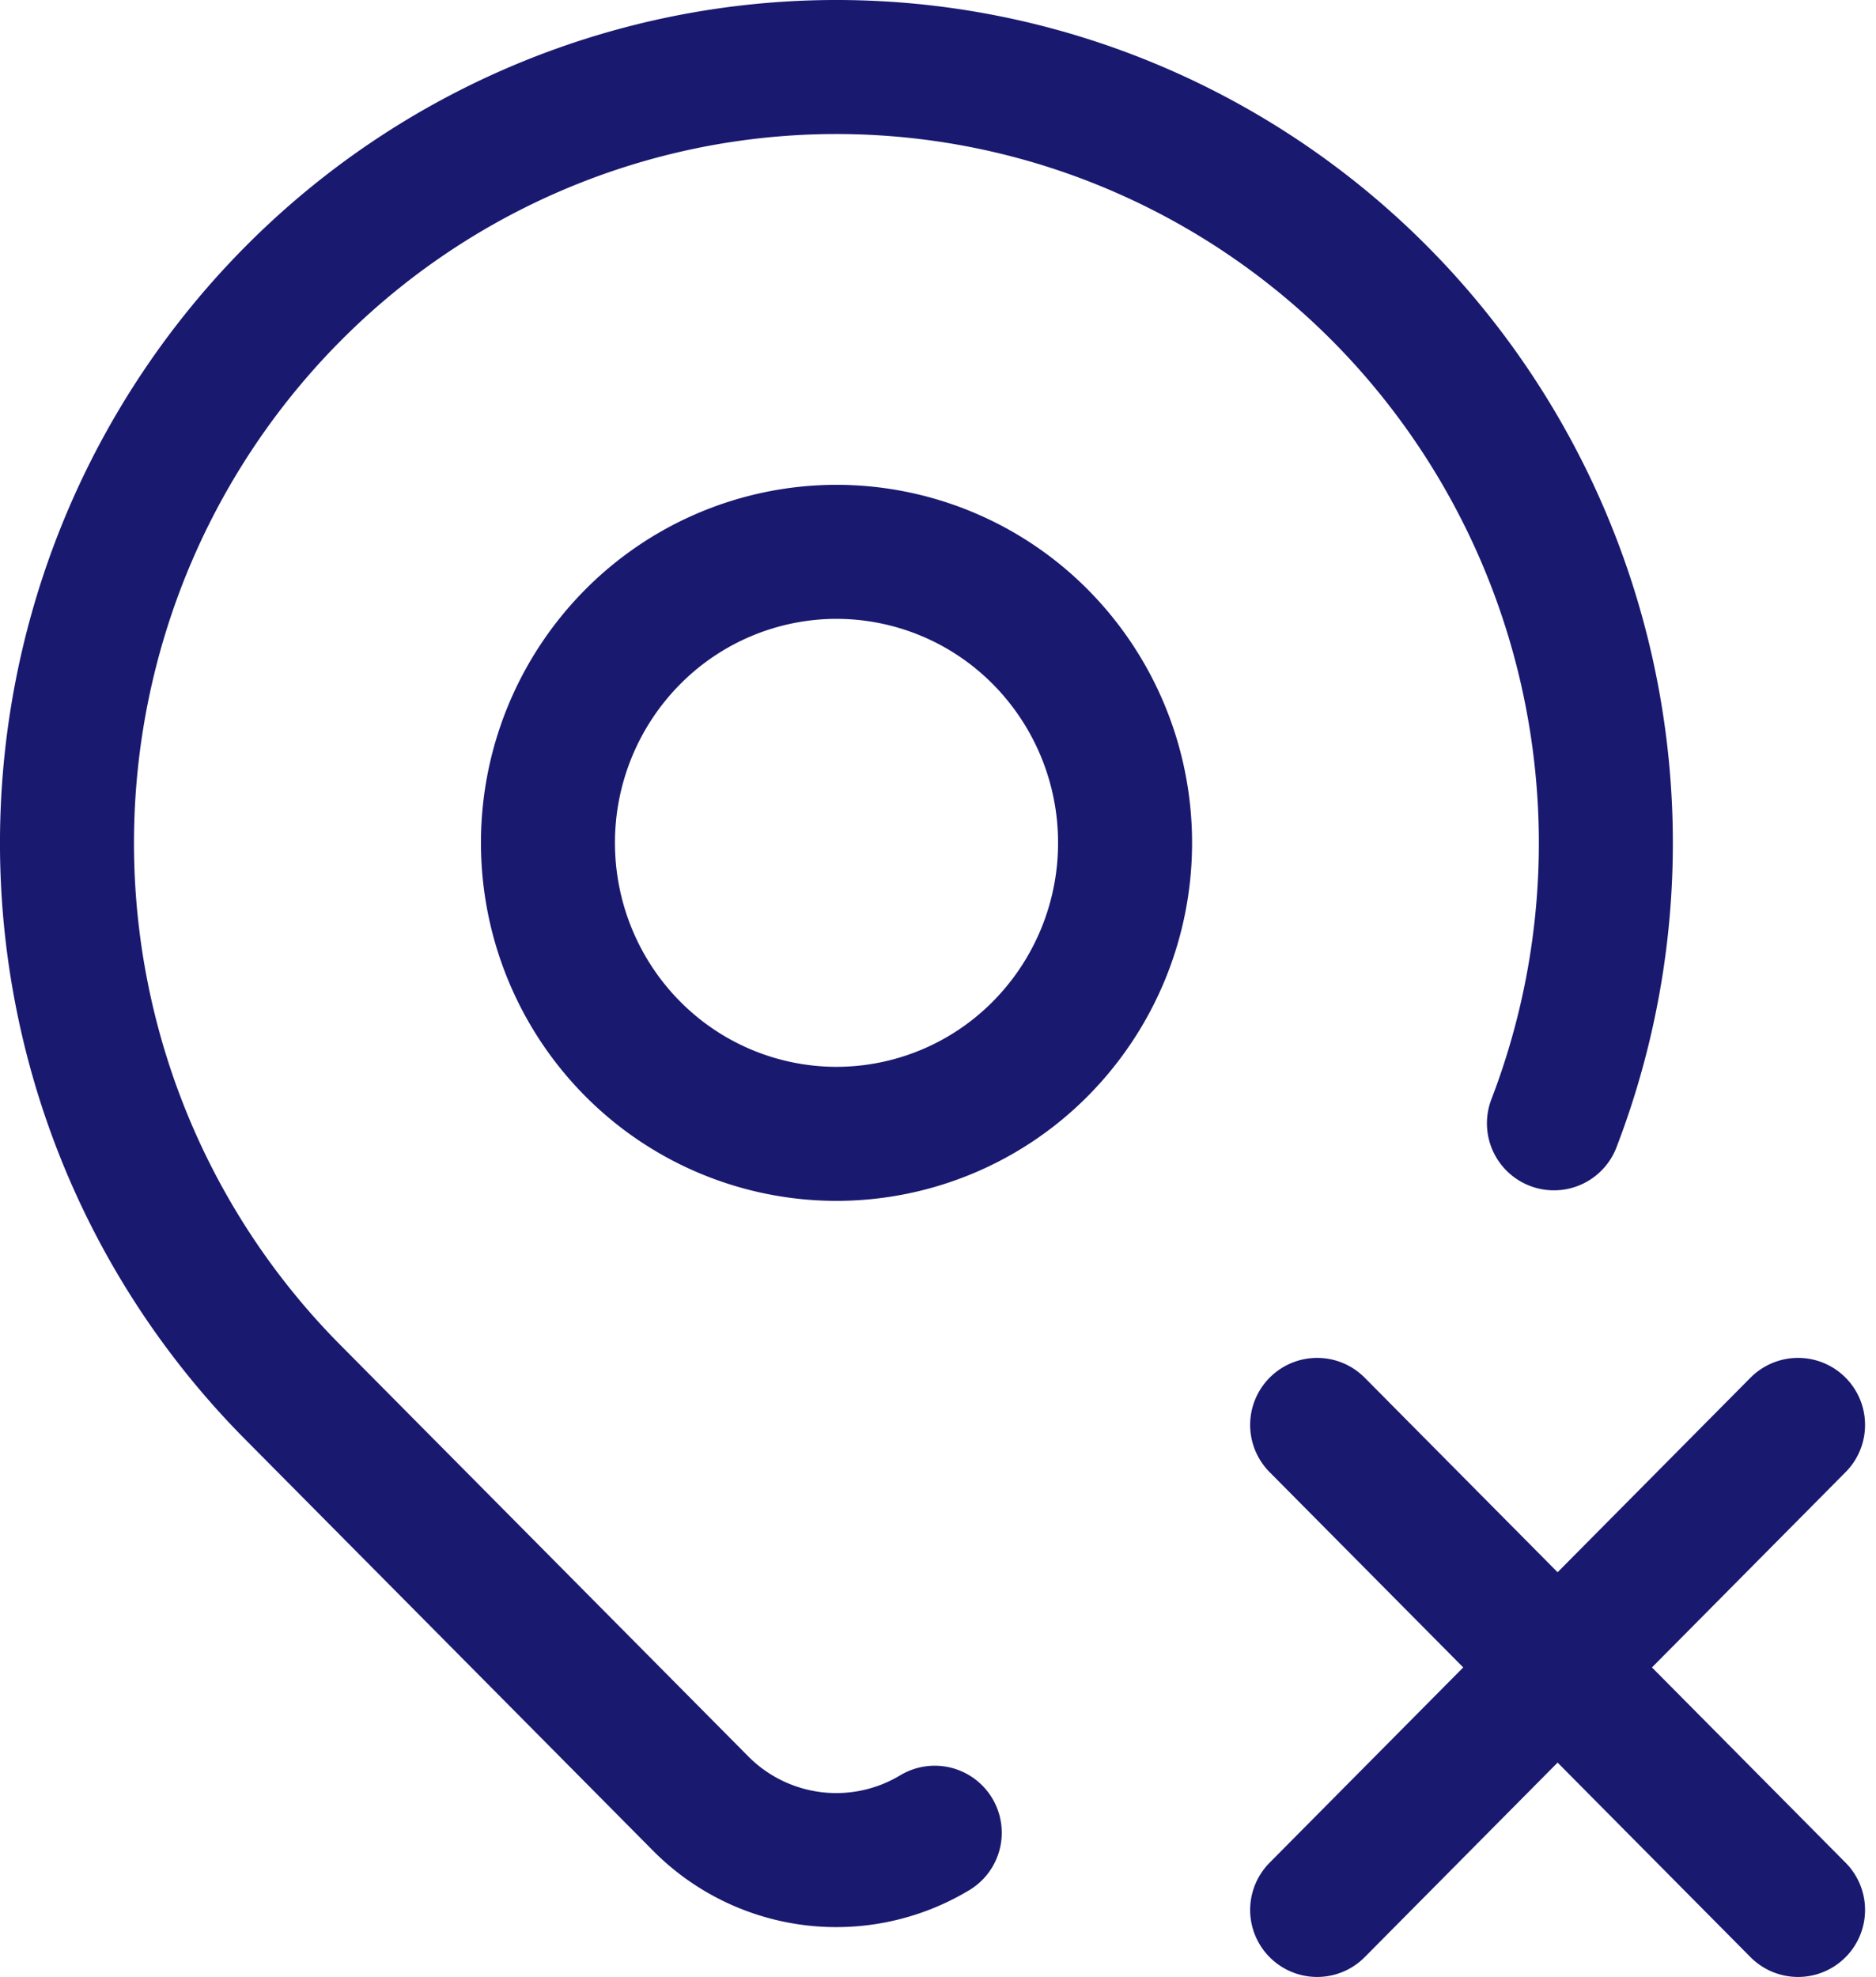
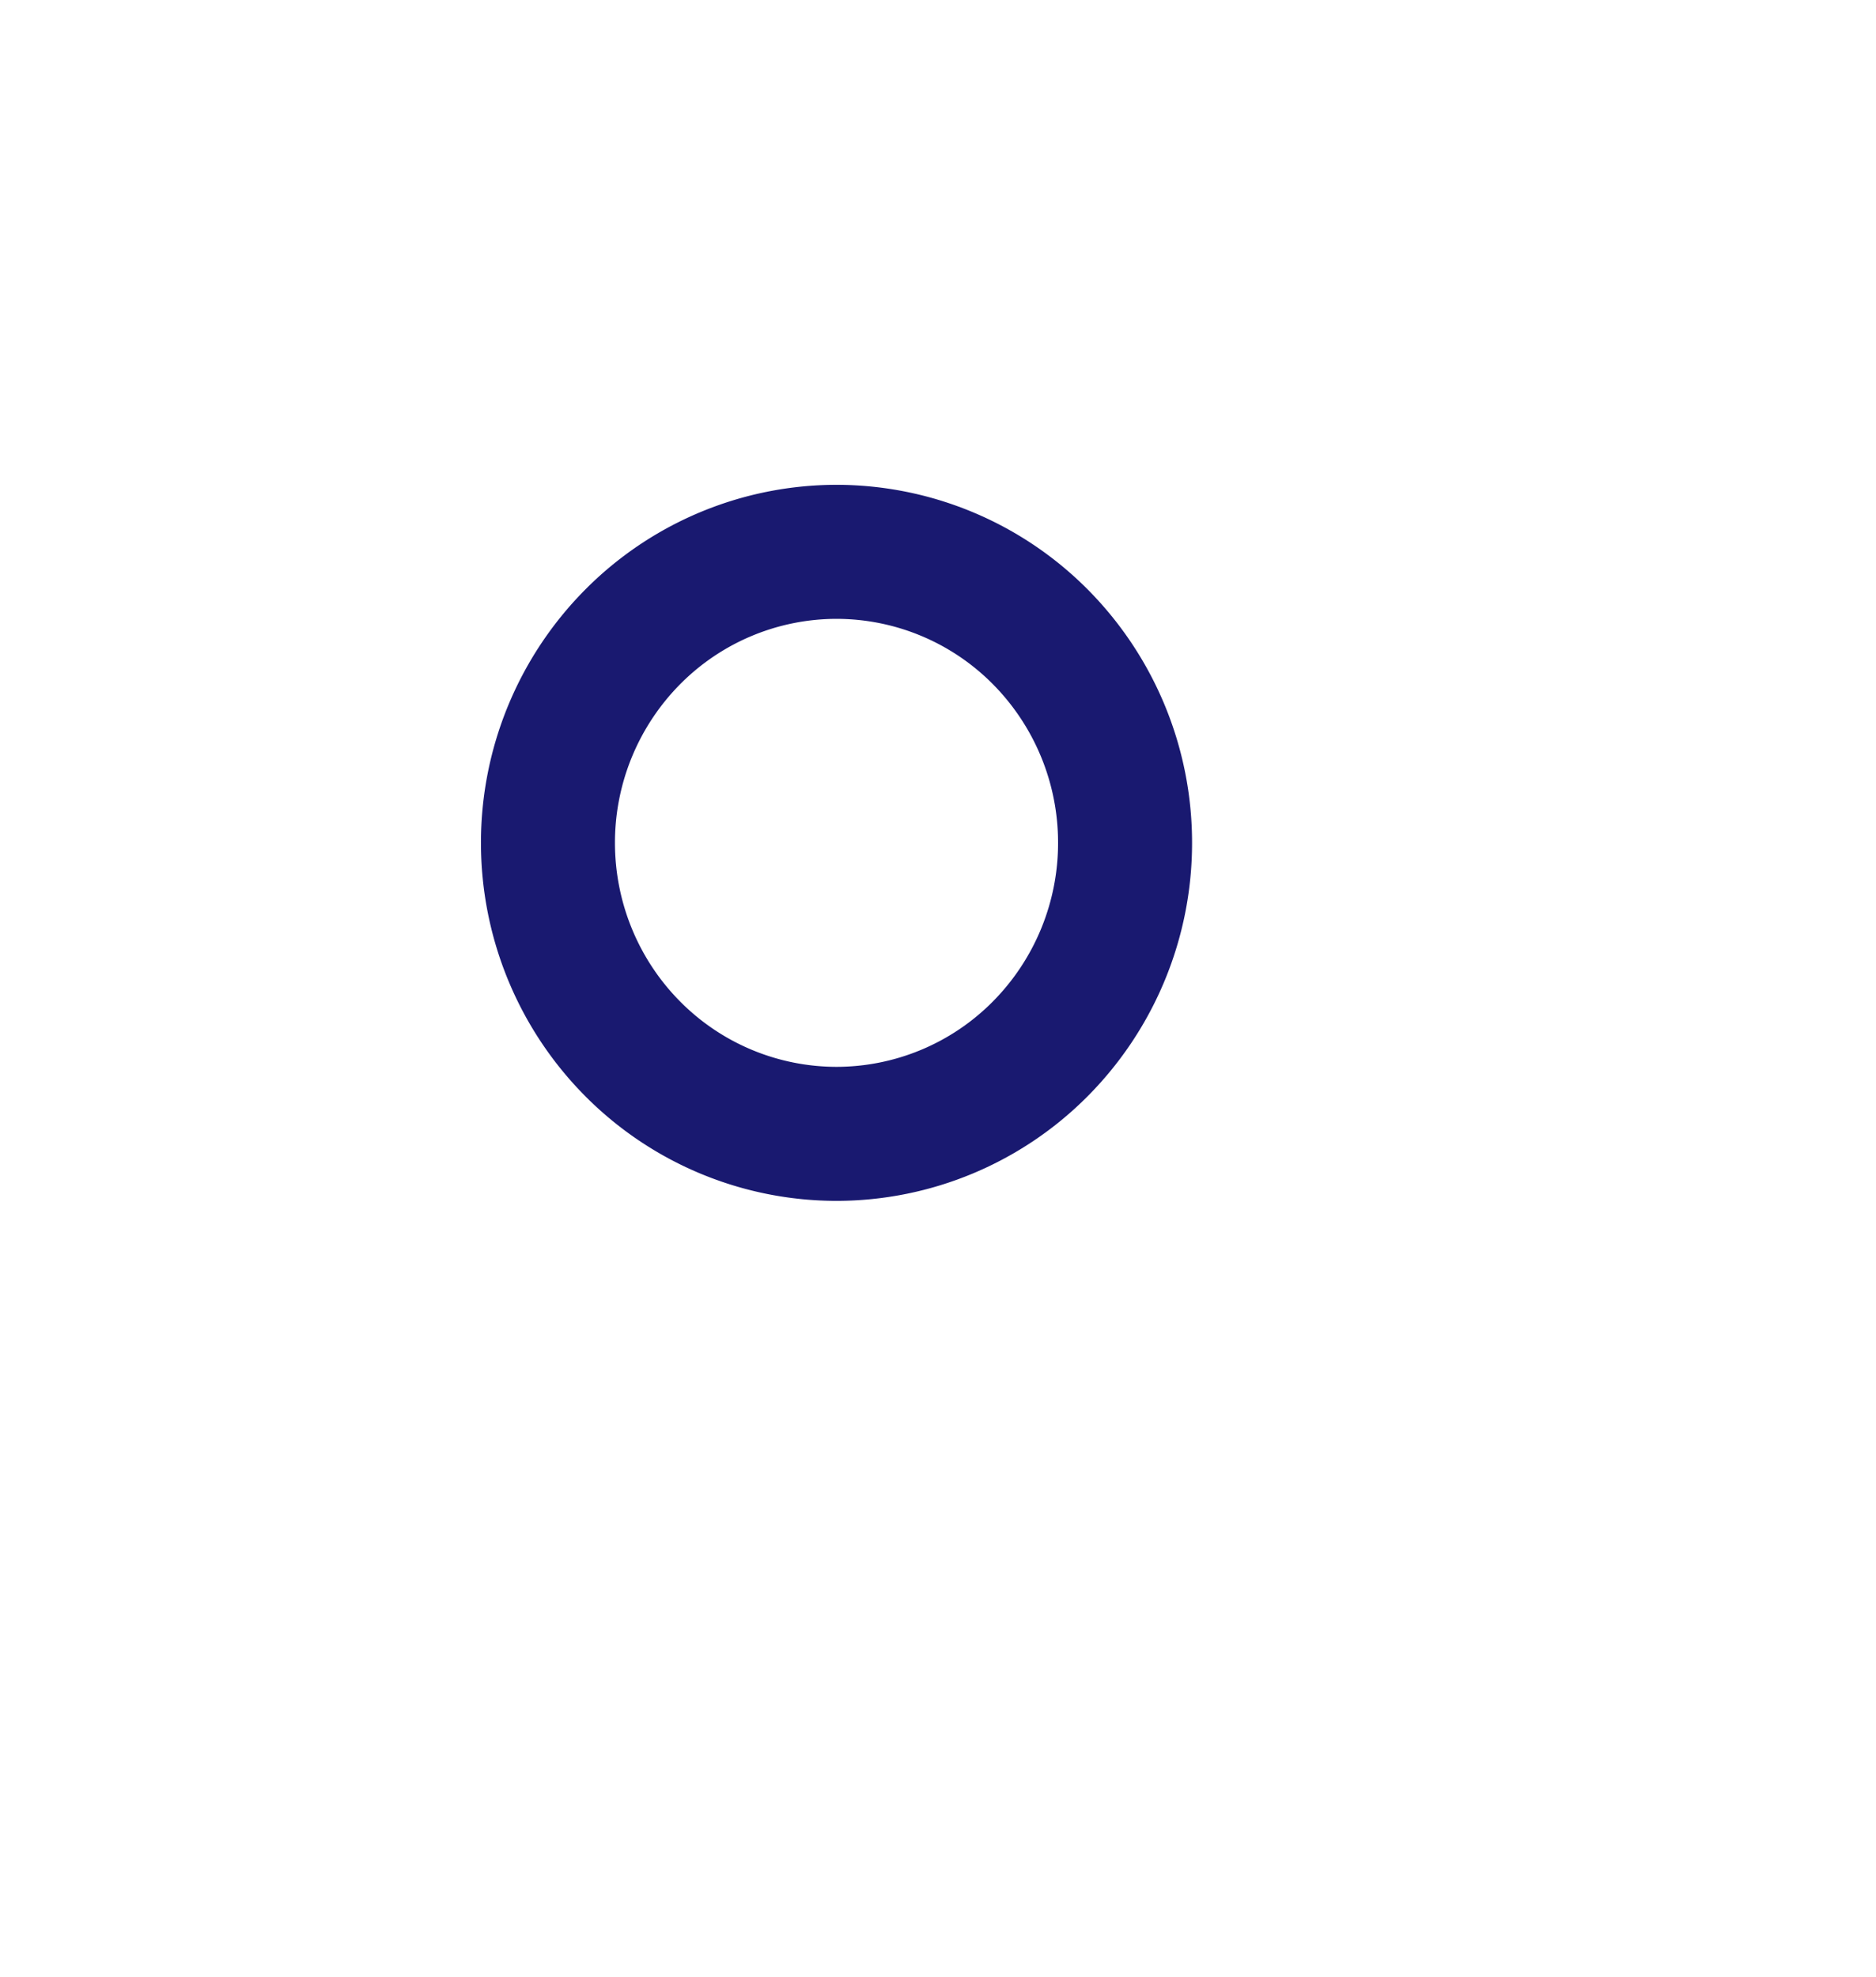
<svg xmlns="http://www.w3.org/2000/svg" width="56" height="59" fill="none" viewBox="0 0 56 59">
  <path stroke="#191970" stroke-linecap="round" stroke-linejoin="round" stroke-width="4" d="M16.357 25.154c0 2.303.908 4.512 2.523 6.141a8.58 8.58 0 0 0 6.09 2.544 8.58 8.58 0 0 0 6.09-2.544 8.72 8.72 0 0 0 2.524-6.141 8.72 8.72 0 0 0-2.523-6.141 8.58 8.58 0 0 0-6.09-2.544 8.58 8.58 0 0 0-6.09 2.544 8.72 8.72 0 0 0-2.524 6.14" />
-   <path stroke="#191970" stroke-linecap="round" stroke-linejoin="round" stroke-width="4" d="M27.903 54.696a5.7 5.7 0 0 1-6.997-.88L8.722 41.531a23.2 23.2 0 0 1-6.02-10.686 23.35 23.35 0 0 1 .25-12.286A23.2 23.2 0 0 1 9.4 8.132a22.9 22.9 0 0 1 10.83-5.634c4.047-.86 8.25-.603 12.164.746a22.96 22.96 0 0 1 10.073 6.915 23.25 23.25 0 0 1 5.147 11.139c.69 4.113.266 8.337-1.228 12.226M53.673 57 39.318 42.525m0 14.475 14.355-14.475" />
</svg>